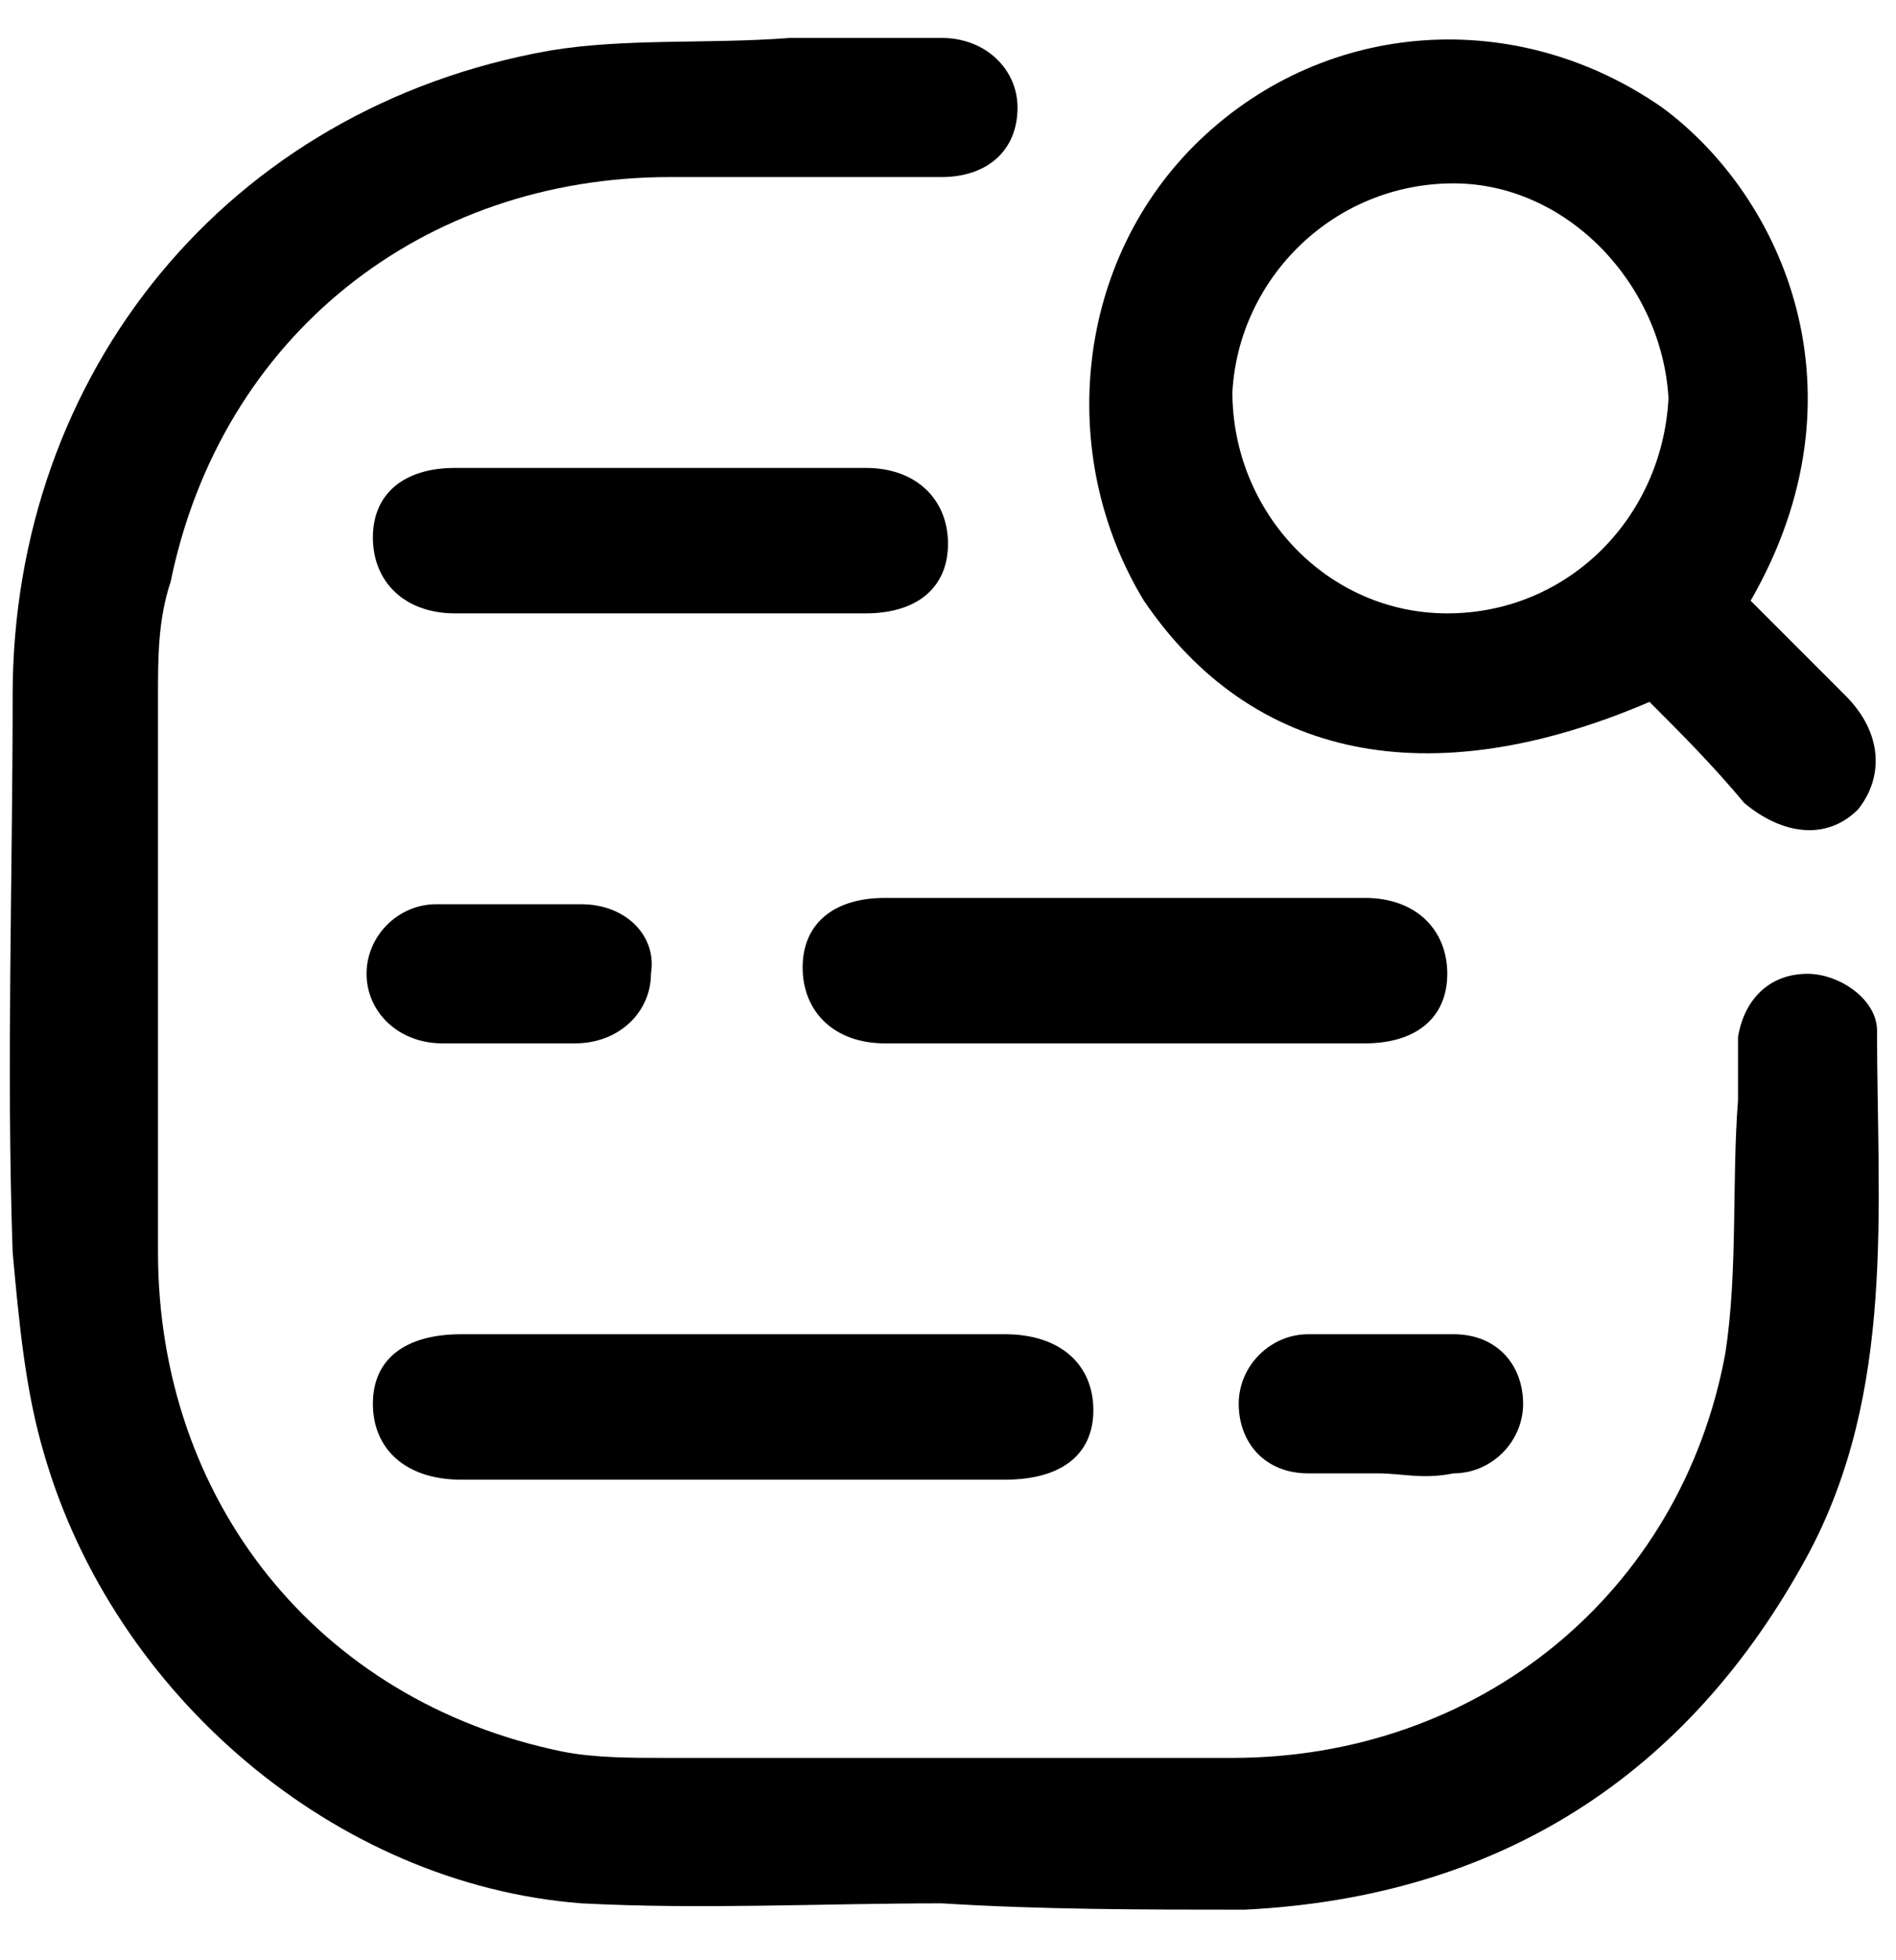
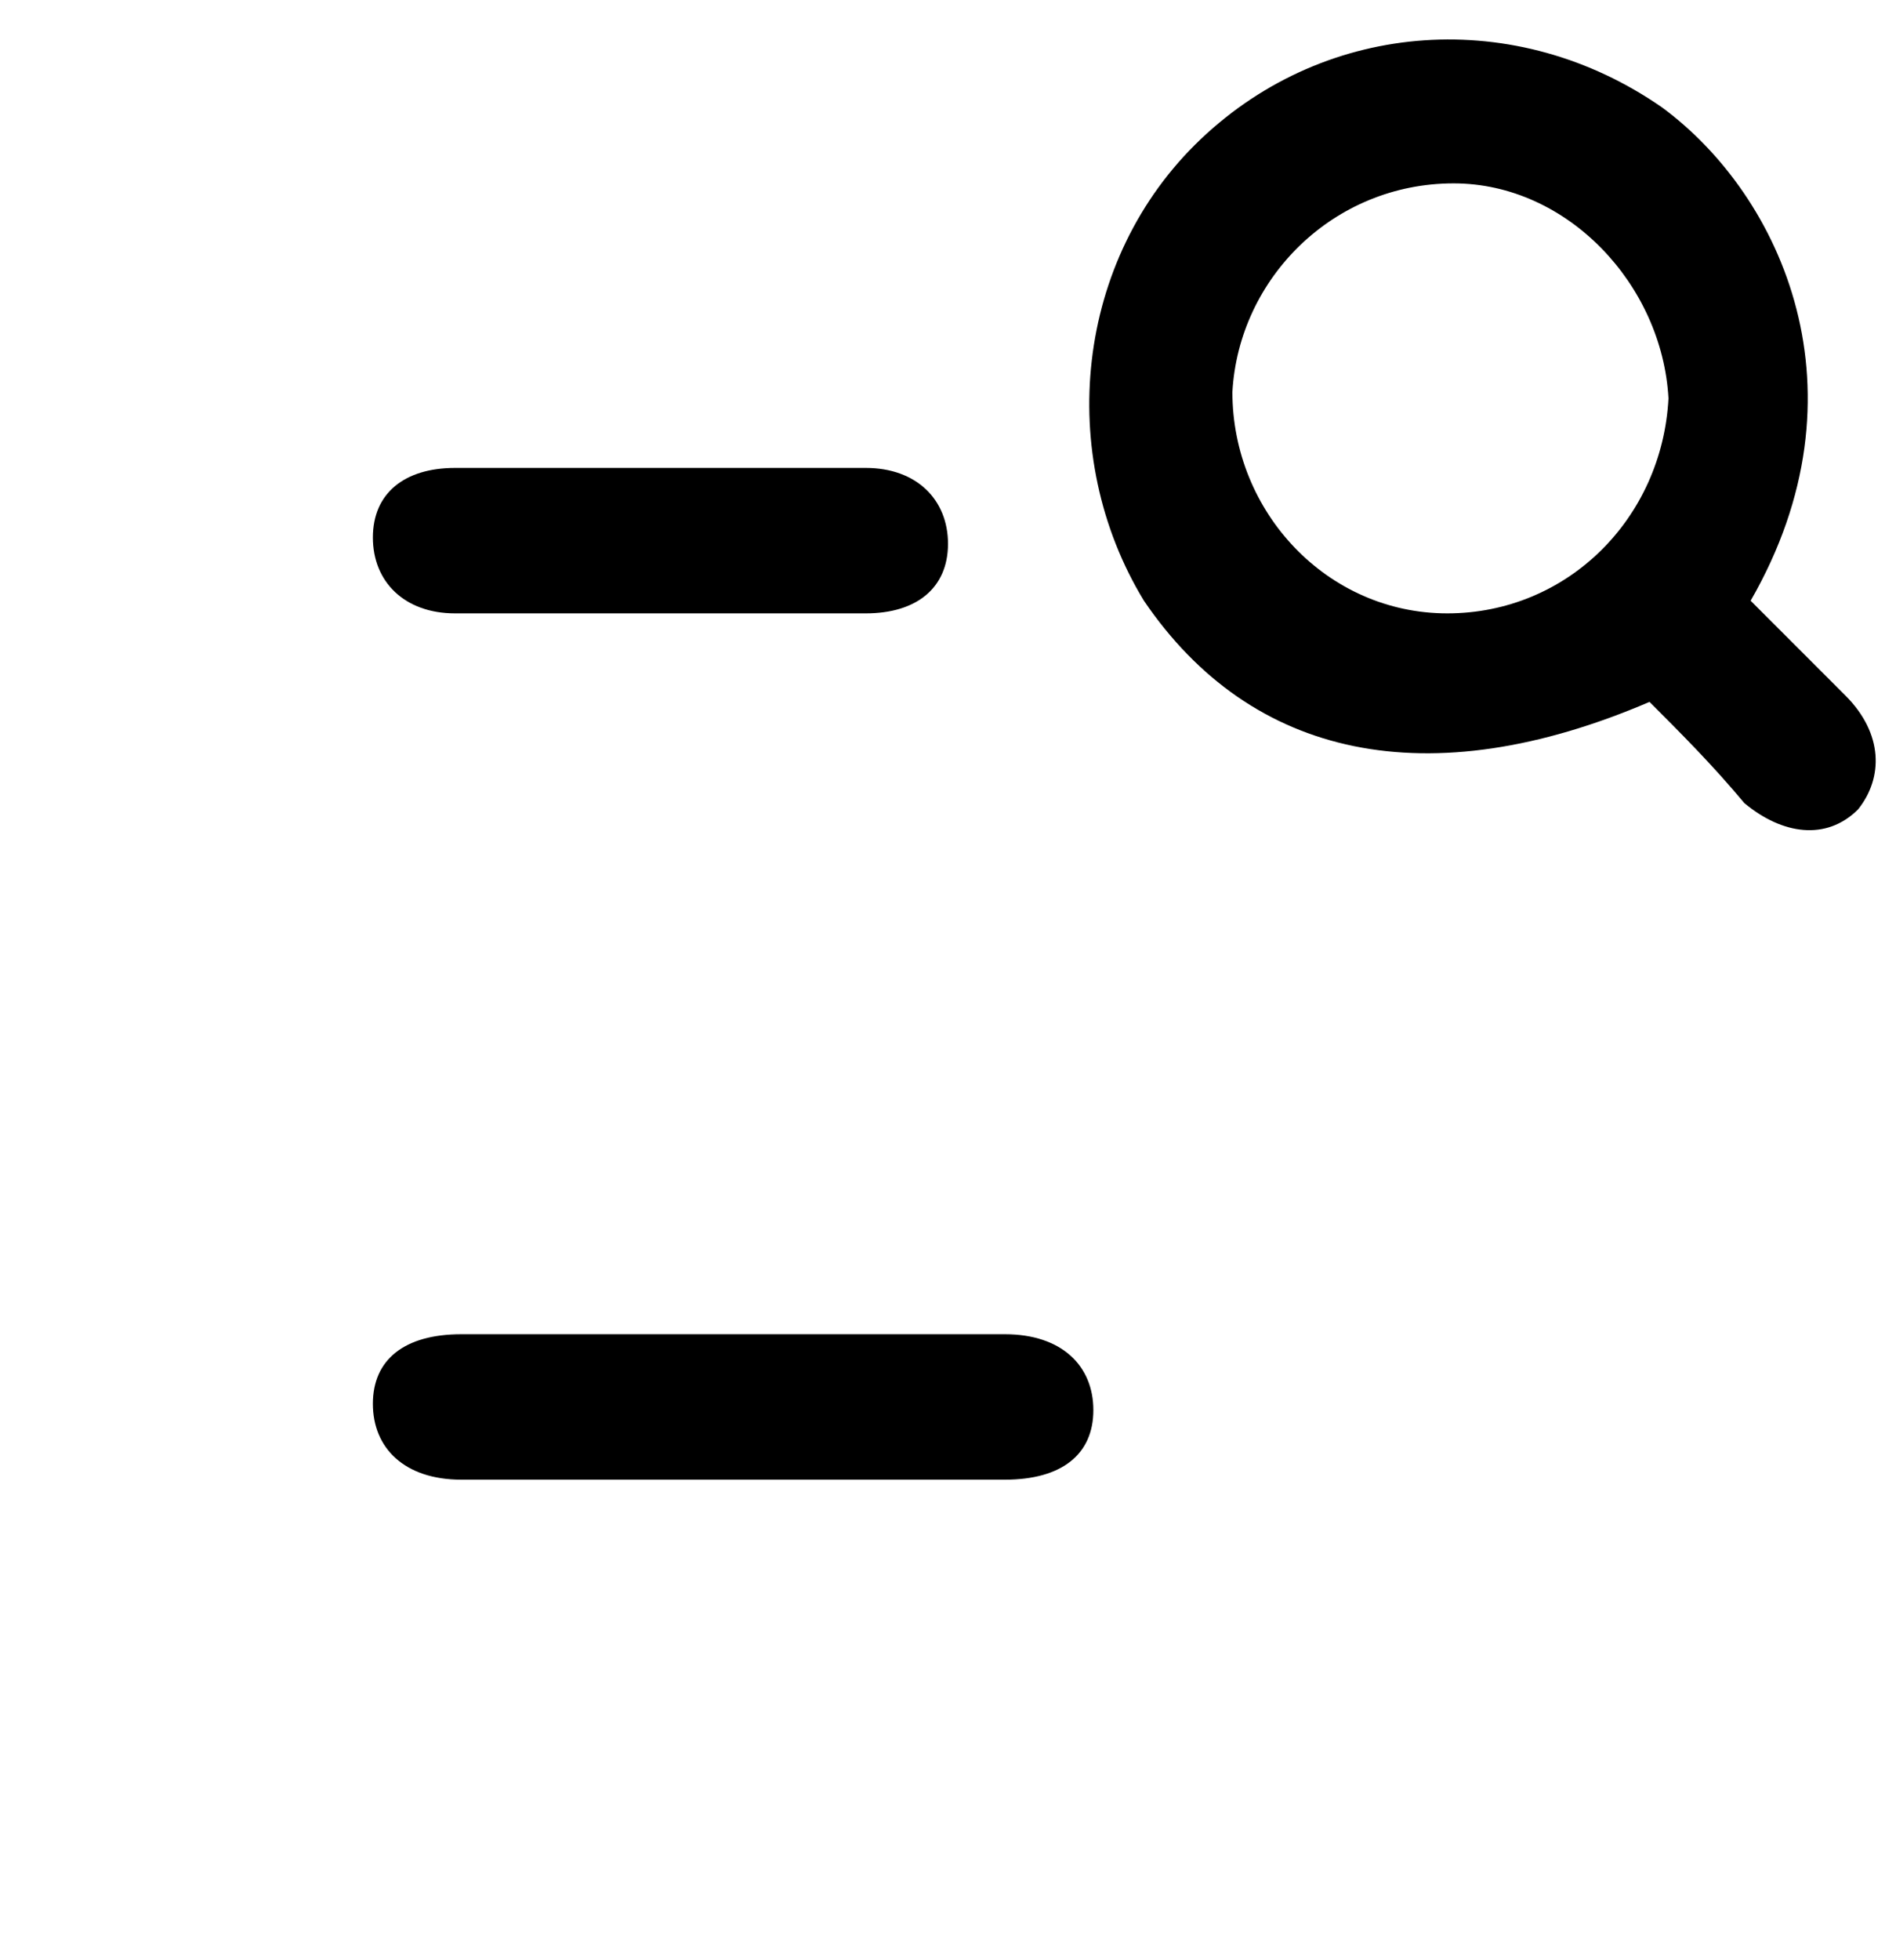
<svg xmlns="http://www.w3.org/2000/svg" version="1.1" id="Layer_1" x="0px" y="0px" viewBox="0 0 30 31" style="enable-background:new 0 0 30 31;" xml:space="preserve">
  <g>
-     <path d="M14.9,30.1c-1.9,0-3.8,0.1-5.7,0c-3.9-0.3-7.4-3.3-8.5-7.1c-0.3-1-0.4-2.1-0.5-3.2c-0.1-2.9,0-5.9,0-8.8   c0-5.1,3.4-9.3,8.5-10.2c1.2-0.2,2.5-0.1,3.8-0.2c0.8,0,1.6,0,2.4,0c0.7,0,1.2,0.5,1.2,1.1c0,0.7-0.5,1.1-1.2,1.1   c-1.4,0-2.9,0-4.3,0c-3.9,0-7.1,2.5-7.9,6.4C2.5,9.8,2.5,10.4,2.5,11c0,2.9,0,5.9,0,8.8c0,3.9,2.5,7.1,6.4,7.9   c0.5,0.1,1.1,0.1,1.6,0.1c3,0,6,0,9,0c3.9,0,7.1-2.6,7.8-6.4c0.2-1.3,0.1-2.7,0.2-4c0-0.3,0-0.7,0-1c0.1-0.6,0.5-1,1.1-1   c0.5,0,1.1,0.4,1.1,0.9c0,2.8,0.3,5.7-1.1,8.3c-1.9,3.5-4.9,5.4-8.9,5.6C18.1,30.2,16.5,30.2,14.9,30.1   C14.9,30.1,14.9,30.1,14.9,30.1z" />
    <path d="M26.1,11.1c-3.5,1.5-6.3,0.9-8-1.6C16.7,7.2,17,4.1,19,2.2c2-1.9,5-2.1,7.3-0.5c1.9,1.4,3.3,4.5,1.4,7.8   c0.5,0.5,1,1,1.5,1.5c0.6,0.6,0.6,1.3,0.2,1.8c-0.5,0.5-1.2,0.4-1.8-0.1C27.1,12.1,26.6,11.6,26.1,11.1z M23,2.9   c-1.9,0-3.4,1.5-3.5,3.3c0,1.9,1.5,3.5,3.4,3.5c1.9,0,3.4-1.5,3.5-3.4C26.3,4.5,24.8,2.9,23,2.9z" />
    <path d="M11.6,21.1c1.4,0,2.9,0,4.3,0c0.9,0,1.4,0.5,1.4,1.2c0,0.7-0.5,1.1-1.4,1.1c-2.9,0-5.8,0-8.6,0c-0.9,0-1.4-0.5-1.4-1.2   c0-0.7,0.5-1.1,1.4-1.1C8.7,21.1,10.1,21.1,11.6,21.1z" />
-     <path d="M17.8,14.2c1.3,0,2.5,0,3.8,0c0.8,0,1.3,0.5,1.3,1.2c0,0.7-0.5,1.1-1.3,1.1c-2.5,0-5.1,0-7.6,0c-0.8,0-1.3-0.5-1.3-1.2   c0-0.7,0.5-1.1,1.3-1.1C15.3,14.2,16.5,14.2,17.8,14.2z" />
    <path d="M10.5,7.4c1.1,0,2.1,0,3.2,0c0.8,0,1.3,0.5,1.3,1.2c0,0.7-0.5,1.1-1.3,1.1c-2.2,0-4.3,0-6.5,0c-0.8,0-1.3-0.5-1.3-1.2   c0-0.7,0.5-1.1,1.3-1.1C8.3,7.4,9.4,7.4,10.5,7.4z" />
-     <path d="M8.1,16.5c-0.4,0-0.7,0-1.1,0c-0.7,0-1.2-0.5-1.2-1.1c0-0.6,0.5-1.1,1.1-1.1c0.8,0,1.5,0,2.3,0c0.7,0,1.2,0.5,1.1,1.1   c0,0.6-0.5,1.1-1.2,1.1C8.9,16.5,8.5,16.5,8.1,16.5z" />
-     <path d="M21.8,23.3c-0.4,0-0.8,0-1.1,0c-0.7,0-1.1-0.5-1.1-1.1c0-0.6,0.5-1.1,1.1-1.1c0.8,0,1.5,0,2.3,0c0.7,0,1.1,0.5,1.1,1.1   c0,0.6-0.5,1.1-1.1,1.1C22.5,23.4,22.2,23.3,21.8,23.3z" />
  </g>
</svg>